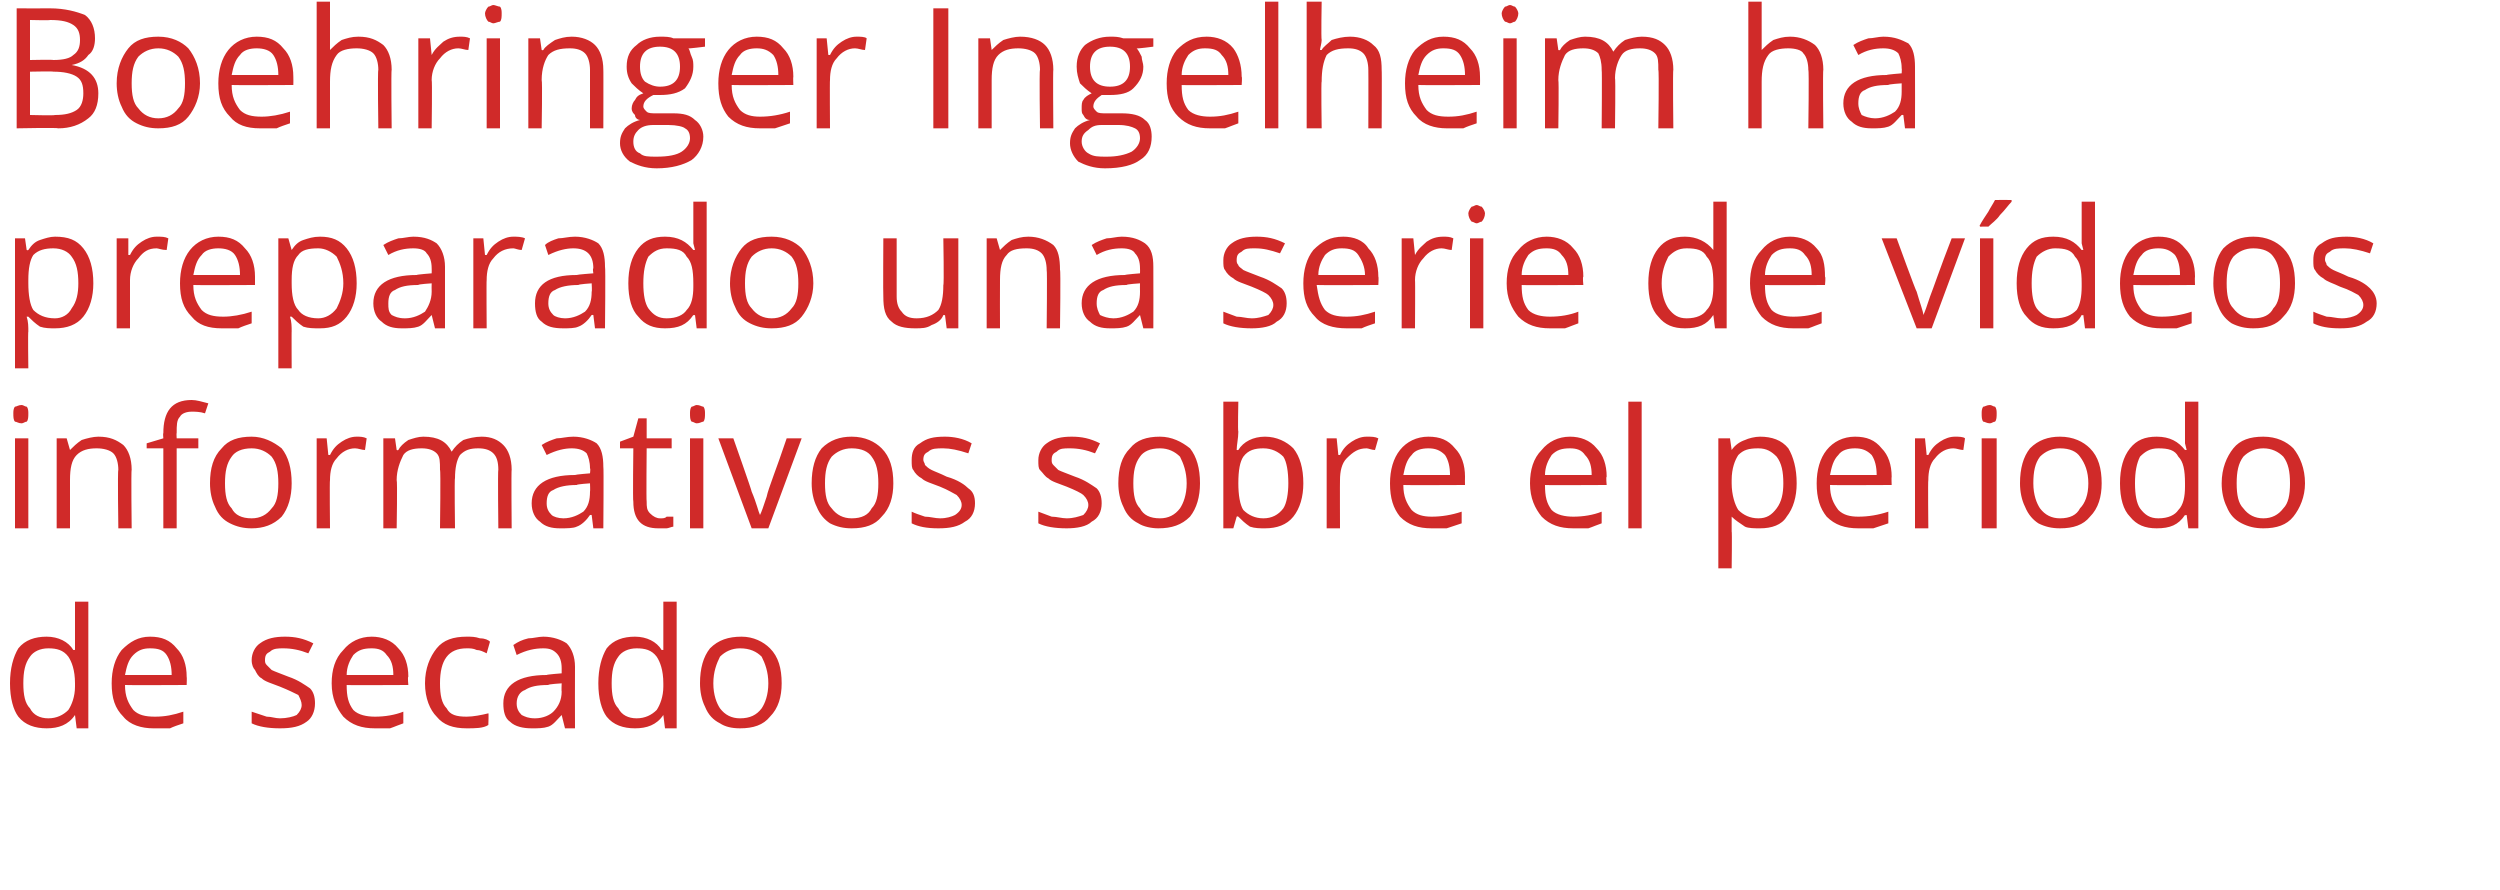
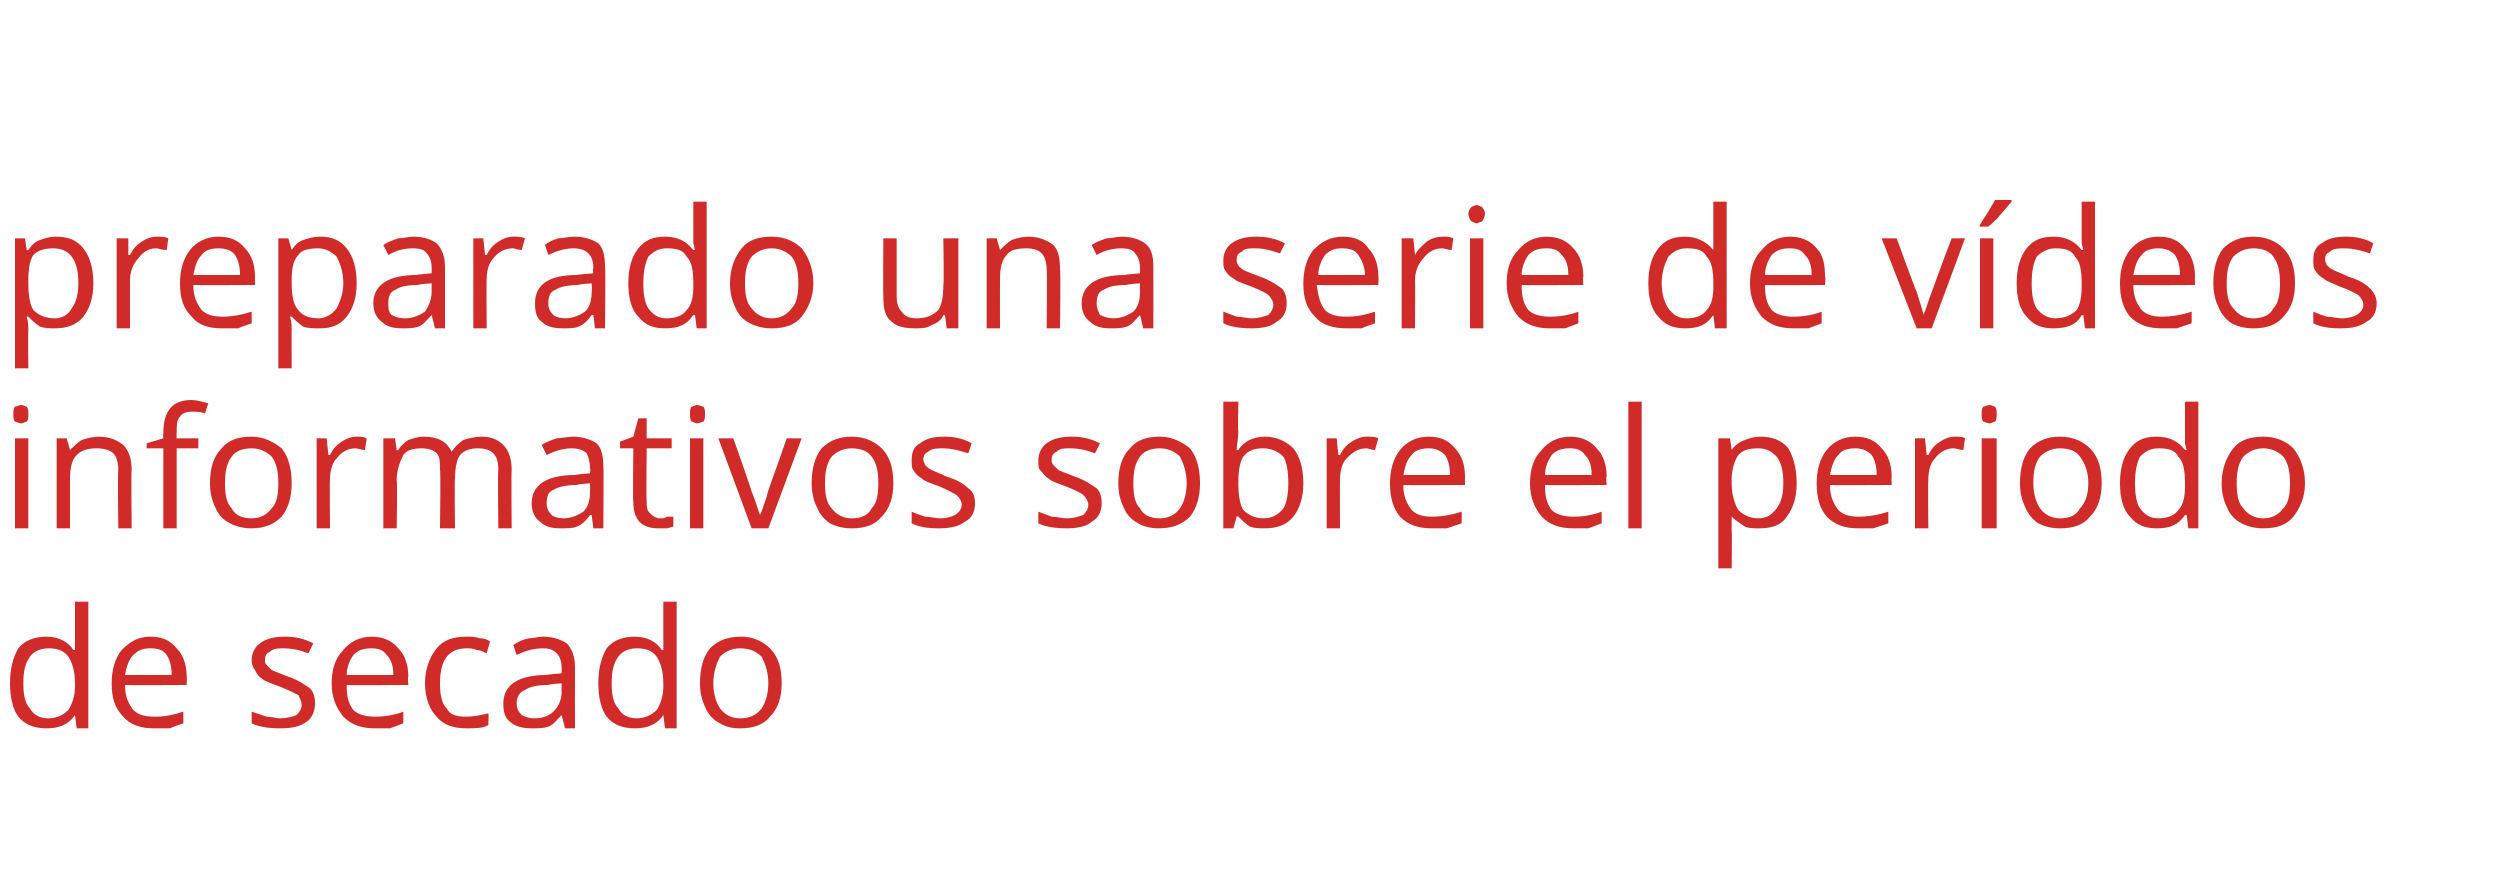
<svg xmlns="http://www.w3.org/2000/svg" version="1.1" width="150px" height="53.4px" viewBox="0 0 150 53.4">
  <desc>Boehringer Ingelheim ha preparado una serie de v deos informativos sobre el periodo de secado</desc>
  <defs />
  <g id="Polygon147463">
    <path d="M 4.5 42.9 C 4.5 42.9 4.46 42.93 4.5 42.9 C 4.1 43.5 3.5 43.7 2.8 43.7 C 2.1 43.7 1.5 43.5 1.1 43 C 0.8 42.6 0.6 41.9 0.6 41 C 0.6 40.1 0.8 39.4 1.1 38.9 C 1.5 38.4 2.1 38.2 2.8 38.2 C 3.5 38.2 4.1 38.5 4.4 39 C 4.45 38.99 4.5 39 4.5 39 L 4.5 38.6 L 4.5 38.2 L 4.5 36.1 L 5.3 36.1 L 5.3 43.7 L 4.6 43.7 L 4.5 42.9 Z M 2.9 43.1 C 3.4 43.1 3.8 42.9 4.1 42.6 C 4.3 42.3 4.5 41.8 4.5 41.2 C 4.5 41.2 4.5 41 4.5 41 C 4.5 40.2 4.3 39.7 4.1 39.4 C 3.8 39 3.4 38.9 2.9 38.9 C 2.4 38.9 2 39.1 1.8 39.4 C 1.5 39.8 1.4 40.3 1.4 41 C 1.4 41.7 1.5 42.2 1.8 42.5 C 2 42.9 2.4 43.1 2.9 43.1 Z M 9.2 43.7 C 8.5 43.7 7.8 43.5 7.4 43 C 6.9 42.5 6.7 41.9 6.7 41 C 6.7 40.2 6.9 39.5 7.3 39 C 7.8 38.5 8.3 38.2 9 38.2 C 9.7 38.2 10.2 38.4 10.6 38.9 C 11 39.3 11.2 39.9 11.2 40.6 C 11.22 40.61 11.2 41.1 11.2 41.1 C 11.2 41.1 7.53 41.12 7.5 41.1 C 7.5 41.8 7.7 42.2 8 42.6 C 8.3 42.9 8.7 43 9.3 43 C 9.9 43 10.4 42.9 11 42.7 C 11 42.7 11 43.4 11 43.4 C 10.7 43.5 10.4 43.6 10.2 43.7 C 9.9 43.7 9.6 43.7 9.2 43.7 Z M 9 38.9 C 8.6 38.9 8.3 39 8 39.3 C 7.7 39.6 7.6 40 7.5 40.5 C 7.5 40.5 10.3 40.5 10.3 40.5 C 10.3 40 10.2 39.6 10 39.3 C 9.8 39 9.5 38.9 9 38.9 Z M 18.9 42.2 C 18.9 42.7 18.7 43.1 18.4 43.3 C 18 43.6 17.5 43.7 16.8 43.7 C 16.1 43.7 15.5 43.6 15.1 43.4 C 15.1 43.4 15.1 42.7 15.1 42.7 C 15.4 42.8 15.7 42.9 16 43 C 16.3 43 16.5 43.1 16.8 43.1 C 17.2 43.1 17.6 43 17.8 42.9 C 18 42.7 18.1 42.5 18.1 42.3 C 18.1 42.1 18 41.9 17.9 41.7 C 17.7 41.6 17.3 41.4 16.8 41.2 C 16.3 41 15.9 40.9 15.7 40.7 C 15.5 40.6 15.4 40.4 15.3 40.2 C 15.2 40.1 15.1 39.9 15.1 39.6 C 15.1 39.2 15.3 38.8 15.6 38.6 C 16 38.3 16.5 38.2 17.1 38.2 C 17.7 38.2 18.2 38.3 18.8 38.6 C 18.8 38.6 18.5 39.2 18.5 39.2 C 18 39 17.5 38.9 17 38.9 C 16.7 38.9 16.4 38.9 16.2 39.1 C 16 39.2 15.9 39.3 15.9 39.6 C 15.9 39.7 15.9 39.8 16 39.9 C 16.1 40 16.2 40.1 16.3 40.2 C 16.5 40.3 16.8 40.4 17.3 40.6 C 17.9 40.8 18.3 41.1 18.6 41.3 C 18.8 41.5 18.9 41.8 18.9 42.2 Z M 22.5 43.7 C 21.7 43.7 21.1 43.5 20.6 43 C 20.2 42.5 19.9 41.9 19.9 41 C 19.9 40.2 20.1 39.5 20.6 39 C 21 38.5 21.6 38.2 22.3 38.2 C 22.9 38.2 23.5 38.4 23.9 38.9 C 24.3 39.3 24.5 39.9 24.5 40.6 C 24.45 40.61 24.5 41.1 24.5 41.1 C 24.5 41.1 20.77 41.12 20.8 41.1 C 20.8 41.8 20.9 42.2 21.2 42.6 C 21.5 42.9 22 43 22.5 43 C 23.1 43 23.7 42.9 24.2 42.7 C 24.2 42.7 24.2 43.4 24.2 43.4 C 23.9 43.5 23.7 43.6 23.4 43.7 C 23.2 43.7 22.8 43.7 22.5 43.7 Z M 22.3 38.9 C 21.8 38.9 21.5 39 21.2 39.3 C 21 39.6 20.8 40 20.8 40.5 C 20.8 40.5 23.6 40.5 23.6 40.5 C 23.6 40 23.5 39.6 23.2 39.3 C 23 39 22.7 38.9 22.3 38.9 Z M 29.3 43.5 C 29 43.7 28.5 43.7 28 43.7 C 27.2 43.7 26.6 43.5 26.2 43 C 25.8 42.6 25.5 41.9 25.5 41 C 25.5 40.1 25.8 39.4 26.2 38.9 C 26.6 38.4 27.2 38.2 28 38.2 C 28.3 38.2 28.5 38.2 28.8 38.3 C 29.1 38.3 29.3 38.4 29.4 38.5 C 29.4 38.5 29.2 39.2 29.2 39.2 C 29 39.1 28.8 39 28.6 39 C 28.4 38.9 28.2 38.9 28 38.9 C 26.9 38.9 26.4 39.6 26.4 41 C 26.4 41.7 26.5 42.2 26.8 42.5 C 27 42.9 27.4 43 28 43 C 28.4 43 28.9 42.9 29.3 42.8 C 29.33 42.75 29.3 43.5 29.3 43.5 C 29.3 43.5 29.33 43.47 29.3 43.5 Z M 33.9 43.7 L 33.7 42.9 C 33.7 42.9 33.69 42.89 33.7 42.9 C 33.4 43.2 33.2 43.5 32.9 43.6 C 32.6 43.7 32.3 43.7 31.9 43.7 C 31.4 43.7 30.9 43.6 30.6 43.3 C 30.3 43.1 30.2 42.7 30.2 42.2 C 30.2 41.1 31.1 40.5 32.8 40.5 C 32.79 40.47 33.7 40.4 33.7 40.4 C 33.7 40.4 33.7 40.11 33.7 40.1 C 33.7 39.7 33.6 39.4 33.4 39.2 C 33.2 39 33 38.9 32.6 38.9 C 32.1 38.9 31.6 39 31 39.3 C 31 39.3 30.8 38.7 30.8 38.7 C 31.1 38.5 31.3 38.4 31.7 38.3 C 32 38.3 32.3 38.2 32.6 38.2 C 33.2 38.2 33.7 38.4 34 38.6 C 34.3 38.9 34.5 39.4 34.5 40 C 34.49 40 34.5 43.7 34.5 43.7 L 33.9 43.7 Z M 32.1 43.1 C 32.6 43.1 33 42.9 33.2 42.7 C 33.5 42.4 33.7 42 33.7 41.5 C 33.68 41.5 33.7 41 33.7 41 C 33.7 41 32.87 41.05 32.9 41.1 C 32.2 41.1 31.8 41.2 31.5 41.4 C 31.2 41.5 31 41.8 31 42.2 C 31 42.5 31.1 42.7 31.3 42.9 C 31.5 43 31.7 43.1 32.1 43.1 Z M 39.8 42.9 C 39.8 42.9 39.76 42.93 39.8 42.9 C 39.4 43.5 38.8 43.7 38.1 43.7 C 37.4 43.7 36.8 43.5 36.4 43 C 36.1 42.6 35.9 41.9 35.9 41 C 35.9 40.1 36.1 39.4 36.4 38.9 C 36.8 38.4 37.4 38.2 38.1 38.2 C 38.8 38.2 39.4 38.5 39.7 39 C 39.75 38.99 39.8 39 39.8 39 L 39.8 38.6 L 39.8 38.2 L 39.8 36.1 L 40.6 36.1 L 40.6 43.7 L 39.9 43.7 L 39.8 42.9 Z M 38.2 43.1 C 38.7 43.1 39.1 42.9 39.4 42.6 C 39.6 42.3 39.8 41.8 39.8 41.2 C 39.8 41.2 39.8 41 39.8 41 C 39.8 40.2 39.6 39.7 39.4 39.4 C 39.1 39 38.7 38.9 38.2 38.9 C 37.7 38.9 37.3 39.1 37.1 39.4 C 36.8 39.8 36.7 40.3 36.7 41 C 36.7 41.7 36.8 42.2 37.1 42.5 C 37.3 42.9 37.7 43.1 38.2 43.1 Z M 46.9 41 C 46.9 41.8 46.7 42.5 46.2 43 C 45.8 43.5 45.2 43.7 44.4 43.7 C 43.9 43.7 43.5 43.6 43.2 43.4 C 42.8 43.2 42.5 42.9 42.3 42.4 C 42.1 42 42 41.5 42 41 C 42 40.1 42.2 39.4 42.6 38.9 C 43.1 38.4 43.7 38.2 44.5 38.2 C 45.2 38.2 45.8 38.5 46.2 38.9 C 46.7 39.4 46.9 40.1 46.9 41 Z M 42.8 41 C 42.8 41.7 43 42.2 43.2 42.5 C 43.5 42.9 43.9 43.1 44.4 43.1 C 45 43.1 45.4 42.9 45.7 42.5 C 45.9 42.2 46.1 41.7 46.1 41 C 46.1 40.3 45.9 39.8 45.7 39.4 C 45.4 39.1 45 38.9 44.4 38.9 C 43.9 38.9 43.5 39.1 43.2 39.4 C 43 39.8 42.8 40.3 42.8 41 Z " stroke="none" fill="#d02a29" />
  </g>
  <g id="Polygon147462">
    <path d="M 1.7 31.7 L 0.9 31.7 L 0.9 26.3 L 1.7 26.3 L 1.7 31.7 Z M 0.8 24.8 C 0.8 24.7 0.8 24.5 0.9 24.4 C 1 24.4 1.1 24.3 1.3 24.3 C 1.4 24.3 1.5 24.4 1.6 24.4 C 1.7 24.5 1.7 24.7 1.7 24.8 C 1.7 25 1.7 25.2 1.6 25.3 C 1.5 25.3 1.4 25.4 1.3 25.4 C 1.1 25.4 1 25.3 0.9 25.3 C 0.8 25.2 0.8 25 0.8 24.8 Z M 7.1 31.7 C 7.1 31.7 7.05 28.19 7.1 28.2 C 7.1 27.8 7 27.4 6.8 27.2 C 6.6 27 6.2 26.9 5.8 26.9 C 5.3 26.9 4.9 27 4.6 27.3 C 4.3 27.6 4.2 28.1 4.2 28.8 C 4.2 28.84 4.2 31.7 4.2 31.7 L 3.4 31.7 L 3.4 26.3 L 4 26.3 L 4.2 27 C 4.2 27 4.22 27.03 4.2 27 C 4.4 26.8 4.6 26.6 4.9 26.4 C 5.2 26.3 5.6 26.2 5.9 26.2 C 6.6 26.2 7 26.4 7.4 26.7 C 7.7 27 7.9 27.5 7.9 28.2 C 7.86 28.16 7.9 31.7 7.9 31.7 L 7.1 31.7 Z M 11.9 26.9 L 10.6 26.9 L 10.6 31.7 L 9.8 31.7 L 9.8 26.9 L 8.8 26.9 L 8.8 26.6 L 9.8 26.3 C 9.8 26.3 9.77 25.97 9.8 26 C 9.8 24.7 10.3 24 11.5 24 C 11.8 24 12.1 24.1 12.5 24.2 C 12.5 24.2 12.3 24.8 12.3 24.8 C 12 24.7 11.7 24.7 11.5 24.7 C 11.2 24.7 10.9 24.8 10.8 25 C 10.6 25.2 10.6 25.5 10.6 26 C 10.58 25.95 10.6 26.3 10.6 26.3 L 11.9 26.3 L 11.9 26.9 Z M 17.5 29 C 17.5 29.8 17.3 30.5 16.9 31 C 16.4 31.5 15.8 31.7 15.1 31.7 C 14.6 31.7 14.2 31.6 13.8 31.4 C 13.4 31.2 13.1 30.9 12.9 30.4 C 12.7 30 12.6 29.5 12.6 29 C 12.6 28.1 12.8 27.4 13.3 26.9 C 13.7 26.4 14.3 26.2 15.1 26.2 C 15.8 26.2 16.4 26.5 16.9 26.9 C 17.3 27.4 17.5 28.1 17.5 29 Z M 13.5 29 C 13.5 29.7 13.6 30.2 13.9 30.5 C 14.1 30.9 14.5 31.1 15.1 31.1 C 15.6 31.1 16 30.9 16.3 30.5 C 16.6 30.2 16.7 29.7 16.7 29 C 16.7 28.3 16.6 27.8 16.3 27.4 C 16 27.1 15.6 26.9 15.1 26.9 C 14.5 26.9 14.1 27.1 13.9 27.4 C 13.6 27.8 13.5 28.3 13.5 29 Z M 21.4 26.2 C 21.6 26.2 21.8 26.2 22 26.3 C 22 26.3 21.9 27 21.9 27 C 21.7 27 21.5 26.9 21.3 26.9 C 20.9 26.9 20.5 27.1 20.2 27.5 C 19.9 27.8 19.8 28.3 19.8 28.8 C 19.77 28.78 19.8 31.7 19.8 31.7 L 19 31.7 L 19 26.3 L 19.6 26.3 L 19.7 27.3 C 19.7 27.3 19.76 27.29 19.8 27.3 C 20 26.9 20.2 26.7 20.5 26.5 C 20.8 26.3 21.1 26.2 21.4 26.2 Z M 29.9 31.7 C 29.9 31.7 29.86 28.17 29.9 28.2 C 29.9 27.7 29.8 27.4 29.6 27.2 C 29.4 27 29.1 26.9 28.7 26.9 C 28.2 26.9 27.9 27 27.6 27.3 C 27.4 27.6 27.3 28.1 27.3 28.7 C 27.26 28.66 27.3 31.7 27.3 31.7 L 26.4 31.7 C 26.4 31.7 26.45 28.17 26.4 28.2 C 26.4 27.7 26.4 27.4 26.2 27.2 C 26 27 25.7 26.9 25.3 26.9 C 24.8 26.9 24.4 27 24.2 27.3 C 24 27.7 23.8 28.2 23.8 28.8 C 23.85 28.84 23.8 31.7 23.8 31.7 L 23 31.7 L 23 26.3 L 23.7 26.3 L 23.8 27 C 23.8 27 23.87 27.03 23.9 27 C 24 26.8 24.2 26.6 24.5 26.4 C 24.8 26.3 25.1 26.2 25.4 26.2 C 26.3 26.2 26.8 26.5 27.1 27.1 C 27.1 27.1 27.1 27.1 27.1 27.1 C 27.3 26.8 27.5 26.6 27.8 26.4 C 28.1 26.3 28.5 26.2 28.9 26.2 C 29.5 26.2 29.9 26.4 30.2 26.7 C 30.5 27 30.7 27.5 30.7 28.2 C 30.67 28.16 30.7 31.7 30.7 31.7 L 29.9 31.7 Z M 35.6 31.7 L 35.5 30.9 C 35.5 30.9 35.43 30.89 35.4 30.9 C 35.2 31.2 34.9 31.5 34.6 31.6 C 34.4 31.7 34 31.7 33.6 31.7 C 33.1 31.7 32.7 31.6 32.4 31.3 C 32.1 31.1 31.9 30.7 31.9 30.2 C 31.9 29.1 32.8 28.5 34.5 28.5 C 34.53 28.47 35.4 28.4 35.4 28.4 C 35.4 28.4 35.44 28.11 35.4 28.1 C 35.4 27.7 35.3 27.4 35.2 27.2 C 35 27 34.7 26.9 34.3 26.9 C 33.9 26.9 33.4 27 32.8 27.3 C 32.8 27.3 32.5 26.7 32.5 26.7 C 32.8 26.5 33.1 26.4 33.4 26.3 C 33.7 26.3 34 26.2 34.4 26.2 C 35 26.2 35.5 26.4 35.8 26.6 C 36.1 26.9 36.2 27.4 36.2 28 C 36.23 28 36.2 31.7 36.2 31.7 L 35.6 31.7 Z M 33.8 31.1 C 34.3 31.1 34.7 30.9 35 30.7 C 35.3 30.4 35.4 30 35.4 29.5 C 35.42 29.5 35.4 29 35.4 29 C 35.4 29 34.61 29.05 34.6 29.1 C 34 29.1 33.5 29.2 33.2 29.4 C 32.9 29.5 32.8 29.8 32.8 30.2 C 32.8 30.5 32.9 30.7 33.1 30.9 C 33.2 31 33.5 31.1 33.8 31.1 Z M 39.6 31.1 C 39.8 31.1 39.9 31.1 40 31 C 40.2 31 40.3 31 40.4 31 C 40.4 31 40.4 31.6 40.4 31.6 C 40.3 31.6 40.1 31.7 40 31.7 C 39.8 31.7 39.6 31.7 39.5 31.7 C 38.5 31.7 38 31.2 38 30.1 C 37.96 30.11 38 26.9 38 26.9 L 37.2 26.9 L 37.2 26.5 L 38 26.2 L 38.3 25.1 L 38.8 25.1 L 38.8 26.3 L 40.3 26.3 L 40.3 26.9 L 38.8 26.9 C 38.8 26.9 38.77 30.08 38.8 30.1 C 38.8 30.4 38.8 30.6 39 30.8 C 39.2 31 39.4 31.1 39.6 31.1 Z M 42.2 31.7 L 41.4 31.7 L 41.4 26.3 L 42.2 26.3 L 42.2 31.7 Z M 41.4 24.8 C 41.4 24.7 41.4 24.5 41.5 24.4 C 41.6 24.4 41.7 24.3 41.8 24.3 C 42 24.3 42.1 24.4 42.2 24.4 C 42.3 24.5 42.3 24.7 42.3 24.8 C 42.3 25 42.3 25.2 42.2 25.3 C 42.1 25.3 42 25.4 41.8 25.4 C 41.7 25.4 41.6 25.3 41.5 25.3 C 41.4 25.2 41.4 25 41.4 24.8 Z M 45.1 31.7 L 43.1 26.3 L 44 26.3 C 44 26.3 45.12 29.47 45.1 29.5 C 45.4 30.2 45.5 30.7 45.6 30.9 C 45.6 30.9 45.6 30.9 45.6 30.9 C 45.7 30.7 45.8 30.4 46 29.8 C 46.1 29.3 46.6 28.1 47.2 26.3 C 47.24 26.3 48.1 26.3 48.1 26.3 L 46.1 31.7 L 45.1 31.7 Z M 53.6 29 C 53.6 29.8 53.4 30.5 52.9 31 C 52.5 31.5 51.9 31.7 51.1 31.7 C 50.6 31.7 50.2 31.6 49.8 31.4 C 49.5 31.2 49.2 30.9 49 30.4 C 48.8 30 48.7 29.5 48.7 29 C 48.7 28.1 48.9 27.4 49.3 26.9 C 49.8 26.4 50.4 26.2 51.1 26.2 C 51.9 26.2 52.5 26.5 52.9 26.9 C 53.4 27.4 53.6 28.1 53.6 29 Z M 49.5 29 C 49.5 29.7 49.6 30.2 49.9 30.5 C 50.2 30.9 50.6 31.1 51.1 31.1 C 51.7 31.1 52.1 30.9 52.3 30.5 C 52.6 30.2 52.7 29.7 52.7 29 C 52.7 28.3 52.6 27.8 52.3 27.4 C 52.1 27.1 51.7 26.9 51.1 26.9 C 50.6 26.9 50.2 27.1 49.9 27.4 C 49.6 27.8 49.5 28.3 49.5 29 Z M 58.5 30.2 C 58.5 30.7 58.3 31.1 57.9 31.3 C 57.5 31.6 57 31.7 56.3 31.7 C 55.6 31.7 55.1 31.6 54.7 31.4 C 54.7 31.4 54.7 30.7 54.7 30.7 C 54.9 30.8 55.2 30.9 55.5 31 C 55.8 31 56.1 31.1 56.4 31.1 C 56.8 31.1 57.1 31 57.3 30.9 C 57.6 30.7 57.7 30.5 57.7 30.3 C 57.7 30.1 57.6 29.9 57.4 29.7 C 57.2 29.6 56.9 29.4 56.4 29.2 C 55.9 29 55.5 28.9 55.3 28.7 C 55.1 28.6 54.9 28.4 54.8 28.2 C 54.7 28.1 54.7 27.9 54.7 27.6 C 54.7 27.2 54.8 26.8 55.2 26.6 C 55.6 26.3 56 26.2 56.7 26.2 C 57.2 26.2 57.8 26.3 58.3 26.6 C 58.3 26.6 58.1 27.2 58.1 27.2 C 57.5 27 57 26.9 56.6 26.9 C 56.2 26.9 55.9 26.9 55.7 27.1 C 55.5 27.2 55.4 27.3 55.4 27.6 C 55.4 27.7 55.5 27.8 55.5 27.9 C 55.6 28 55.7 28.1 55.9 28.2 C 56.1 28.3 56.4 28.4 56.8 28.6 C 57.5 28.8 57.9 29.1 58.1 29.3 C 58.4 29.5 58.5 29.8 58.5 30.2 Z M 66.1 30.2 C 66.1 30.7 65.9 31.1 65.5 31.3 C 65.2 31.6 64.6 31.7 64 31.7 C 63.3 31.7 62.7 31.6 62.3 31.4 C 62.3 31.4 62.3 30.7 62.3 30.7 C 62.6 30.8 62.8 30.9 63.1 31 C 63.4 31 63.7 31.1 64 31.1 C 64.4 31.1 64.7 31 65 30.9 C 65.2 30.7 65.3 30.5 65.3 30.3 C 65.3 30.1 65.2 29.9 65 29.7 C 64.9 29.6 64.5 29.4 64 29.2 C 63.5 29 63.1 28.9 62.9 28.7 C 62.7 28.6 62.6 28.4 62.4 28.2 C 62.3 28.1 62.3 27.9 62.3 27.6 C 62.3 27.2 62.5 26.8 62.8 26.6 C 63.2 26.3 63.7 26.2 64.3 26.2 C 64.9 26.2 65.4 26.3 66 26.6 C 66 26.6 65.7 27.2 65.7 27.2 C 65.2 27 64.7 26.9 64.2 26.9 C 63.8 26.9 63.6 26.9 63.4 27.1 C 63.2 27.2 63.1 27.3 63.1 27.6 C 63.1 27.7 63.1 27.8 63.2 27.9 C 63.3 28 63.4 28.1 63.5 28.2 C 63.7 28.3 64 28.4 64.5 28.6 C 65.1 28.8 65.5 29.1 65.8 29.3 C 66 29.5 66.1 29.8 66.1 30.2 Z M 72 29 C 72 29.8 71.8 30.5 71.4 31 C 70.9 31.5 70.3 31.7 69.5 31.7 C 69.1 31.7 68.6 31.6 68.3 31.4 C 67.9 31.2 67.6 30.9 67.4 30.4 C 67.2 30 67.1 29.5 67.1 29 C 67.1 28.1 67.3 27.4 67.8 26.9 C 68.2 26.4 68.8 26.2 69.6 26.2 C 70.3 26.2 70.9 26.5 71.4 26.9 C 71.8 27.4 72 28.1 72 29 Z M 68 29 C 68 29.7 68.1 30.2 68.4 30.5 C 68.6 30.9 69 31.1 69.6 31.1 C 70.1 31.1 70.5 30.9 70.8 30.5 C 71 30.2 71.2 29.7 71.2 29 C 71.2 28.3 71 27.8 70.8 27.4 C 70.5 27.1 70.1 26.9 69.6 26.9 C 69 26.9 68.6 27.1 68.4 27.4 C 68.1 27.8 68 28.3 68 29 Z M 74.3 27 C 74.6 26.5 75.2 26.2 75.9 26.2 C 76.6 26.2 77.2 26.5 77.6 26.9 C 78 27.4 78.2 28.1 78.2 29 C 78.2 29.8 78 30.5 77.6 31 C 77.2 31.5 76.6 31.7 75.9 31.7 C 75.6 31.7 75.3 31.7 75 31.6 C 74.7 31.4 74.5 31.2 74.3 31 C 74.26 30.96 74.2 31 74.2 31 L 74 31.7 L 73.4 31.7 L 73.4 24.1 L 74.3 24.1 C 74.3 24.1 74.26 25.9 74.3 25.9 C 74.3 26.3 74.2 26.7 74.2 27 C 74.22 27.01 74.3 27 74.3 27 C 74.3 27 74.26 27.01 74.3 27 Z M 75.8 26.9 C 75.3 26.9 74.9 27 74.6 27.4 C 74.4 27.7 74.3 28.2 74.3 29 C 74.3 29.7 74.4 30.3 74.6 30.6 C 74.9 30.9 75.3 31.1 75.8 31.1 C 76.3 31.1 76.7 30.9 77 30.5 C 77.2 30.2 77.3 29.6 77.3 29 C 77.3 28.3 77.2 27.7 77 27.4 C 76.7 27.1 76.3 26.9 75.8 26.9 Z M 82 26.2 C 82.3 26.2 82.5 26.2 82.7 26.3 C 82.7 26.3 82.5 27 82.5 27 C 82.3 27 82.1 26.9 82 26.9 C 81.5 26.9 81.2 27.1 80.8 27.5 C 80.5 27.8 80.4 28.3 80.4 28.8 C 80.39 28.78 80.4 31.7 80.4 31.7 L 79.6 31.7 L 79.6 26.3 L 80.2 26.3 L 80.3 27.3 C 80.3 27.3 80.38 27.29 80.4 27.3 C 80.6 26.9 80.8 26.7 81.1 26.5 C 81.4 26.3 81.7 26.2 82 26.2 Z M 85.9 31.7 C 85.1 31.7 84.5 31.5 84 31 C 83.6 30.5 83.4 29.9 83.4 29 C 83.4 28.2 83.6 27.5 84 27 C 84.4 26.5 85 26.2 85.7 26.2 C 86.4 26.2 86.9 26.4 87.3 26.9 C 87.7 27.3 87.9 27.9 87.9 28.6 C 87.89 28.61 87.9 29.1 87.9 29.1 C 87.9 29.1 84.2 29.12 84.2 29.1 C 84.2 29.8 84.4 30.2 84.7 30.6 C 85 30.9 85.4 31 85.9 31 C 86.5 31 87.1 30.9 87.7 30.7 C 87.7 30.7 87.7 31.4 87.7 31.4 C 87.4 31.5 87.1 31.6 86.8 31.7 C 86.6 31.7 86.3 31.7 85.9 31.7 Z M 85.7 26.9 C 85.3 26.9 84.9 27 84.7 27.3 C 84.4 27.6 84.3 28 84.2 28.5 C 84.2 28.5 87 28.5 87 28.5 C 87 28 86.9 27.6 86.7 27.3 C 86.4 27 86.1 26.9 85.7 26.9 Z M 94.4 31.7 C 93.6 31.7 93 31.5 92.5 31 C 92.1 30.5 91.8 29.9 91.8 29 C 91.8 28.2 92 27.5 92.5 27 C 92.9 26.5 93.5 26.2 94.2 26.2 C 94.8 26.2 95.4 26.4 95.8 26.9 C 96.2 27.3 96.4 27.9 96.4 28.6 C 96.35 28.61 96.4 29.1 96.4 29.1 C 96.4 29.1 92.67 29.12 92.7 29.1 C 92.7 29.8 92.8 30.2 93.1 30.6 C 93.4 30.9 93.9 31 94.4 31 C 95 31 95.6 30.9 96.1 30.7 C 96.1 30.7 96.1 31.4 96.1 31.4 C 95.8 31.5 95.6 31.6 95.3 31.7 C 95.1 31.7 94.7 31.7 94.4 31.7 Z M 94.2 26.9 C 93.7 26.9 93.4 27 93.1 27.3 C 92.9 27.6 92.7 28 92.7 28.5 C 92.7 28.5 95.5 28.5 95.5 28.5 C 95.5 28 95.4 27.6 95.1 27.3 C 94.9 27 94.6 26.9 94.2 26.9 Z M 98.5 31.7 L 97.7 31.7 L 97.7 24.1 L 98.5 24.1 L 98.5 31.7 Z M 105.6 31.7 C 105.3 31.7 104.9 31.7 104.7 31.6 C 104.4 31.4 104.1 31.2 103.9 31 C 103.9 31 103.9 31 103.9 31 C 103.9 31.3 103.9 31.6 103.9 31.9 C 103.93 31.85 103.9 34.1 103.9 34.1 L 103.1 34.1 L 103.1 26.3 L 103.8 26.3 L 103.9 27 C 103.9 27 103.93 27.03 103.9 27 C 104.1 26.7 104.4 26.5 104.7 26.4 C 104.9 26.3 105.3 26.2 105.6 26.2 C 106.3 26.2 106.9 26.4 107.3 26.9 C 107.6 27.4 107.8 28.1 107.8 29 C 107.8 29.8 107.6 30.5 107.2 31 C 106.9 31.5 106.3 31.7 105.6 31.7 Z M 105.5 26.9 C 104.9 26.9 104.6 27 104.3 27.3 C 104.1 27.6 103.9 28.1 103.9 28.8 C 103.9 28.8 103.9 29 103.9 29 C 103.9 29.7 104.1 30.3 104.3 30.6 C 104.6 30.9 105 31.1 105.5 31.1 C 106 31.1 106.3 30.9 106.6 30.5 C 106.9 30.1 107 29.6 107 29 C 107 28.3 106.9 27.8 106.6 27.4 C 106.3 27.1 106 26.9 105.5 26.9 Z M 111.5 31.7 C 110.7 31.7 110.1 31.5 109.6 31 C 109.2 30.5 109 29.9 109 29 C 109 28.2 109.2 27.5 109.6 27 C 110 26.5 110.6 26.2 111.3 26.2 C 112 26.2 112.5 26.4 112.9 26.9 C 113.3 27.3 113.5 27.9 113.5 28.6 C 113.48 28.61 113.5 29.1 113.5 29.1 C 113.5 29.1 109.79 29.12 109.8 29.1 C 109.8 29.8 110 30.2 110.3 30.6 C 110.6 30.9 111 31 111.5 31 C 112.1 31 112.7 30.9 113.3 30.7 C 113.3 30.7 113.3 31.4 113.3 31.4 C 113 31.5 112.7 31.6 112.4 31.7 C 112.2 31.7 111.9 31.7 111.5 31.7 Z M 111.3 26.9 C 110.9 26.9 110.5 27 110.3 27.3 C 110 27.6 109.9 28 109.8 28.5 C 109.8 28.5 112.6 28.5 112.6 28.5 C 112.6 28 112.5 27.6 112.3 27.3 C 112 27 111.7 26.9 111.3 26.9 Z M 117.3 26.2 C 117.5 26.2 117.8 26.2 117.9 26.3 C 117.9 26.3 117.8 27 117.8 27 C 117.6 27 117.4 26.9 117.2 26.9 C 116.8 26.9 116.4 27.1 116.1 27.5 C 115.8 27.8 115.7 28.3 115.7 28.8 C 115.67 28.78 115.7 31.7 115.7 31.7 L 114.9 31.7 L 114.9 26.3 L 115.5 26.3 L 115.6 27.3 C 115.6 27.3 115.66 27.29 115.7 27.3 C 115.9 26.9 116.1 26.7 116.4 26.5 C 116.7 26.3 117 26.2 117.3 26.2 Z M 119.8 31.7 L 118.9 31.7 L 118.9 26.3 L 119.8 26.3 L 119.8 31.7 Z M 118.9 24.8 C 118.9 24.7 118.9 24.5 119 24.4 C 119.1 24.4 119.2 24.3 119.4 24.3 C 119.5 24.3 119.6 24.4 119.7 24.4 C 119.8 24.5 119.8 24.7 119.8 24.8 C 119.8 25 119.8 25.2 119.7 25.3 C 119.6 25.3 119.5 25.4 119.4 25.4 C 119.2 25.4 119.1 25.3 119 25.3 C 118.9 25.2 118.9 25 118.9 24.8 Z M 126.1 29 C 126.1 29.8 125.9 30.5 125.4 31 C 125 31.5 124.4 31.7 123.6 31.7 C 123.1 31.7 122.7 31.6 122.3 31.4 C 122 31.2 121.7 30.9 121.5 30.4 C 121.3 30 121.2 29.5 121.2 29 C 121.2 28.1 121.4 27.4 121.8 26.9 C 122.3 26.4 122.9 26.2 123.6 26.2 C 124.4 26.2 125 26.5 125.4 26.9 C 125.9 27.4 126.1 28.1 126.1 29 Z M 122 29 C 122 29.7 122.2 30.2 122.4 30.5 C 122.7 30.9 123.1 31.1 123.6 31.1 C 124.2 31.1 124.6 30.9 124.8 30.5 C 125.1 30.2 125.3 29.7 125.3 29 C 125.3 28.3 125.1 27.8 124.8 27.4 C 124.6 27.1 124.2 26.9 123.6 26.9 C 123.1 26.9 122.7 27.1 122.4 27.4 C 122.1 27.8 122 28.3 122 29 Z M 131.2 30.9 C 131.2 30.9 131.11 30.93 131.1 30.9 C 130.7 31.5 130.2 31.7 129.4 31.7 C 128.7 31.7 128.2 31.5 127.8 31 C 127.4 30.6 127.2 29.9 127.2 29 C 127.2 28.1 127.4 27.4 127.8 26.9 C 128.2 26.4 128.7 26.2 129.4 26.2 C 130.2 26.2 130.7 26.5 131.1 27 C 131.1 26.99 131.2 27 131.2 27 L 131.1 26.6 L 131.1 26.2 L 131.1 24.1 L 131.9 24.1 L 131.9 31.7 L 131.3 31.7 L 131.2 30.9 Z M 129.5 31.1 C 130.1 31.1 130.5 30.9 130.7 30.6 C 131 30.3 131.1 29.8 131.1 29.2 C 131.1 29.2 131.1 29 131.1 29 C 131.1 28.2 131 27.7 130.7 27.4 C 130.5 27 130.1 26.9 129.5 26.9 C 129 26.9 128.7 27.1 128.4 27.4 C 128.2 27.8 128.1 28.3 128.1 29 C 128.1 29.7 128.2 30.2 128.4 30.5 C 128.7 30.9 129 31.1 129.5 31.1 Z M 138.3 29 C 138.3 29.8 138 30.5 137.6 31 C 137.2 31.5 136.6 31.7 135.8 31.7 C 135.3 31.7 134.9 31.6 134.5 31.4 C 134.1 31.2 133.8 30.9 133.6 30.4 C 133.4 30 133.3 29.5 133.3 29 C 133.3 28.1 133.6 27.4 134 26.9 C 134.4 26.4 135 26.2 135.8 26.2 C 136.6 26.2 137.2 26.5 137.6 26.9 C 138 27.4 138.3 28.1 138.3 29 Z M 134.2 29 C 134.2 29.7 134.3 30.2 134.6 30.5 C 134.9 30.9 135.3 31.1 135.8 31.1 C 136.3 31.1 136.7 30.9 137 30.5 C 137.3 30.2 137.4 29.7 137.4 29 C 137.4 28.3 137.3 27.8 137 27.4 C 136.7 27.1 136.3 26.9 135.8 26.9 C 135.3 26.9 134.9 27.1 134.6 27.4 C 134.3 27.8 134.2 28.3 134.2 29 Z " stroke="none" fill="#d02a29" />
  </g>
  <g id="Polygon147461">
    <path d="M 3.3 19.7 C 3 19.7 2.7 19.7 2.4 19.6 C 2.1 19.4 1.9 19.2 1.7 19 C 1.7 19 1.6 19 1.6 19 C 1.7 19.3 1.7 19.6 1.7 19.9 C 1.67 19.85 1.7 22.1 1.7 22.1 L 0.9 22.1 L 0.9 14.3 L 1.5 14.3 L 1.6 15 C 1.6 15 1.67 15.03 1.7 15 C 1.9 14.7 2.1 14.5 2.4 14.4 C 2.7 14.3 3 14.2 3.3 14.2 C 4.1 14.2 4.6 14.4 5 14.9 C 5.4 15.4 5.6 16.1 5.6 17 C 5.6 17.8 5.4 18.5 5 19 C 4.6 19.5 4 19.7 3.3 19.7 Z M 3.2 14.9 C 2.7 14.9 2.3 15 2 15.3 C 1.8 15.6 1.7 16.1 1.7 16.8 C 1.7 16.8 1.7 17 1.7 17 C 1.7 17.7 1.8 18.3 2 18.6 C 2.3 18.9 2.7 19.1 3.3 19.1 C 3.7 19.1 4.1 18.9 4.3 18.5 C 4.6 18.1 4.7 17.6 4.7 17 C 4.7 16.3 4.6 15.8 4.3 15.4 C 4.1 15.1 3.7 14.9 3.2 14.9 Z M 9.4 14.2 C 9.7 14.2 9.9 14.2 10.1 14.3 C 10.1 14.3 10 15 10 15 C 9.7 15 9.5 14.9 9.4 14.9 C 8.9 14.9 8.6 15.1 8.3 15.5 C 8 15.8 7.8 16.3 7.8 16.8 C 7.8 16.78 7.8 19.7 7.8 19.7 L 7 19.7 L 7 14.3 L 7.7 14.3 L 7.7 15.3 C 7.7 15.3 7.79 15.29 7.8 15.3 C 8 14.9 8.2 14.7 8.5 14.5 C 8.8 14.3 9.1 14.2 9.4 14.2 Z M 13.3 19.7 C 12.5 19.7 11.9 19.5 11.5 19 C 11 18.5 10.8 17.9 10.8 17 C 10.8 16.2 11 15.5 11.4 15 C 11.8 14.5 12.4 14.2 13.1 14.2 C 13.8 14.2 14.3 14.4 14.7 14.9 C 15.1 15.3 15.3 15.9 15.3 16.6 C 15.3 16.61 15.3 17.1 15.3 17.1 C 15.3 17.1 11.61 17.12 11.6 17.1 C 11.6 17.8 11.8 18.2 12.1 18.6 C 12.4 18.9 12.8 19 13.4 19 C 13.9 19 14.5 18.9 15.1 18.7 C 15.1 18.7 15.1 19.4 15.1 19.4 C 14.8 19.5 14.5 19.6 14.3 19.7 C 14 19.7 13.7 19.7 13.3 19.7 Z M 13.1 14.9 C 12.7 14.9 12.3 15 12.1 15.3 C 11.8 15.6 11.7 16 11.6 16.5 C 11.6 16.5 14.4 16.5 14.4 16.5 C 14.4 16 14.3 15.6 14.1 15.3 C 13.9 15 13.5 14.9 13.1 14.9 Z M 19.2 19.7 C 18.8 19.7 18.5 19.7 18.2 19.6 C 17.9 19.4 17.7 19.2 17.5 19 C 17.5 19 17.4 19 17.4 19 C 17.5 19.3 17.5 19.6 17.5 19.9 C 17.49 19.85 17.5 22.1 17.5 22.1 L 16.7 22.1 L 16.7 14.3 L 17.3 14.3 L 17.5 15 C 17.5 15 17.49 15.03 17.5 15 C 17.7 14.7 17.9 14.5 18.2 14.4 C 18.5 14.3 18.8 14.2 19.2 14.2 C 19.9 14.2 20.4 14.4 20.8 14.9 C 21.2 15.4 21.4 16.1 21.4 17 C 21.4 17.8 21.2 18.5 20.8 19 C 20.4 19.5 19.9 19.7 19.2 19.7 Z M 19.1 14.9 C 18.5 14.9 18.1 15 17.9 15.3 C 17.6 15.6 17.5 16.1 17.5 16.8 C 17.5 16.8 17.5 17 17.5 17 C 17.5 17.7 17.6 18.3 17.9 18.6 C 18.1 18.9 18.5 19.1 19.1 19.1 C 19.5 19.1 19.9 18.9 20.2 18.5 C 20.4 18.1 20.6 17.6 20.6 17 C 20.6 16.3 20.4 15.8 20.2 15.4 C 19.9 15.1 19.5 14.9 19.1 14.9 Z M 26.1 19.7 L 25.9 18.9 C 25.9 18.9 25.9 18.89 25.9 18.9 C 25.6 19.2 25.4 19.5 25.1 19.6 C 24.8 19.7 24.5 19.7 24.1 19.7 C 23.6 19.7 23.2 19.6 22.9 19.3 C 22.6 19.1 22.4 18.7 22.4 18.2 C 22.4 17.1 23.3 16.5 25 16.5 C 25 16.47 25.9 16.4 25.9 16.4 C 25.9 16.4 25.91 16.11 25.9 16.1 C 25.9 15.7 25.8 15.4 25.6 15.2 C 25.5 15 25.2 14.9 24.8 14.9 C 24.3 14.9 23.8 15 23.3 15.3 C 23.3 15.3 23 14.7 23 14.7 C 23.3 14.5 23.6 14.4 23.9 14.3 C 24.2 14.3 24.5 14.2 24.8 14.2 C 25.5 14.2 25.9 14.4 26.2 14.6 C 26.5 14.9 26.7 15.4 26.7 16 C 26.7 16 26.7 19.7 26.7 19.7 L 26.1 19.7 Z M 24.3 19.1 C 24.8 19.1 25.2 18.9 25.5 18.7 C 25.7 18.4 25.9 18 25.9 17.5 C 25.89 17.5 25.9 17 25.9 17 C 25.9 17 25.08 17.05 25.1 17.1 C 24.4 17.1 24 17.2 23.7 17.4 C 23.4 17.5 23.3 17.8 23.3 18.2 C 23.3 18.5 23.3 18.7 23.5 18.9 C 23.7 19 23.9 19.1 24.3 19.1 Z M 30.8 14.2 C 31 14.2 31.3 14.2 31.5 14.3 C 31.5 14.3 31.3 15 31.3 15 C 31.1 15 30.9 14.9 30.8 14.9 C 30.3 14.9 29.9 15.1 29.6 15.5 C 29.3 15.8 29.2 16.3 29.2 16.8 C 29.18 16.78 29.2 19.7 29.2 19.7 L 28.4 19.7 L 28.4 14.3 L 29 14.3 L 29.1 15.3 C 29.1 15.3 29.17 15.29 29.2 15.3 C 29.4 14.9 29.6 14.7 29.9 14.5 C 30.2 14.3 30.5 14.2 30.8 14.2 Z M 35.7 19.7 L 35.6 18.9 C 35.6 18.9 35.54 18.89 35.5 18.9 C 35.3 19.2 35 19.5 34.7 19.6 C 34.5 19.7 34.1 19.7 33.8 19.7 C 33.2 19.7 32.8 19.6 32.5 19.3 C 32.2 19.1 32.1 18.7 32.1 18.2 C 32.1 17.1 32.9 16.5 34.6 16.5 C 34.64 16.47 35.6 16.4 35.6 16.4 C 35.6 16.4 35.55 16.11 35.6 16.1 C 35.6 15.7 35.5 15.4 35.3 15.2 C 35.1 15 34.8 14.9 34.4 14.9 C 34 14.9 33.5 15 32.9 15.3 C 32.9 15.3 32.7 14.7 32.7 14.7 C 32.9 14.5 33.2 14.4 33.5 14.3 C 33.8 14.3 34.1 14.2 34.5 14.2 C 35.1 14.2 35.6 14.4 35.9 14.6 C 36.2 14.9 36.3 15.4 36.3 16 C 36.34 16 36.3 19.7 36.3 19.7 L 35.7 19.7 Z M 33.9 19.1 C 34.4 19.1 34.8 18.9 35.1 18.7 C 35.4 18.4 35.5 18 35.5 17.5 C 35.53 17.5 35.5 17 35.5 17 C 35.5 17 34.72 17.05 34.7 17.1 C 34.1 17.1 33.6 17.2 33.3 17.4 C 33 17.5 32.9 17.8 32.9 18.2 C 32.9 18.5 33 18.7 33.2 18.9 C 33.3 19 33.6 19.1 33.9 19.1 Z M 41.7 18.9 C 41.7 18.9 41.61 18.93 41.6 18.9 C 41.2 19.5 40.7 19.7 39.9 19.7 C 39.2 19.7 38.7 19.5 38.3 19 C 37.9 18.6 37.7 17.9 37.7 17 C 37.7 16.1 37.9 15.4 38.3 14.9 C 38.7 14.4 39.2 14.2 39.9 14.2 C 40.7 14.2 41.2 14.5 41.6 15 C 41.6 14.99 41.7 15 41.7 15 L 41.6 14.6 L 41.6 14.2 L 41.6 12.1 L 42.4 12.1 L 42.4 19.7 L 41.8 19.7 L 41.7 18.9 Z M 40 19.1 C 40.6 19.1 41 18.9 41.2 18.6 C 41.5 18.3 41.6 17.8 41.6 17.2 C 41.6 17.2 41.6 17 41.6 17 C 41.6 16.2 41.5 15.7 41.2 15.4 C 41 15 40.6 14.9 40 14.9 C 39.5 14.9 39.2 15.1 38.9 15.4 C 38.7 15.8 38.6 16.3 38.6 17 C 38.6 17.7 38.7 18.2 38.9 18.5 C 39.2 18.9 39.5 19.1 40 19.1 Z M 48.8 17 C 48.8 17.8 48.5 18.5 48.1 19 C 47.7 19.5 47.1 19.7 46.3 19.7 C 45.8 19.7 45.4 19.6 45 19.4 C 44.6 19.2 44.3 18.9 44.1 18.4 C 43.9 18 43.8 17.5 43.8 17 C 43.8 16.1 44.1 15.4 44.5 14.9 C 44.9 14.4 45.5 14.2 46.3 14.2 C 47.1 14.2 47.7 14.5 48.1 14.9 C 48.5 15.4 48.8 16.1 48.8 17 Z M 44.7 17 C 44.7 17.7 44.8 18.2 45.1 18.5 C 45.4 18.9 45.8 19.1 46.3 19.1 C 46.8 19.1 47.2 18.9 47.5 18.5 C 47.8 18.2 47.9 17.7 47.9 17 C 47.9 16.3 47.8 15.8 47.5 15.4 C 47.2 15.1 46.8 14.9 46.3 14.9 C 45.8 14.9 45.4 15.1 45.1 15.4 C 44.8 15.8 44.7 16.3 44.7 17 Z M 53.8 14.3 C 53.8 14.3 53.8 17.77 53.8 17.8 C 53.8 18.2 53.9 18.5 54.1 18.7 C 54.3 19 54.6 19.1 55 19.1 C 55.6 19.1 56 18.9 56.3 18.6 C 56.5 18.3 56.6 17.8 56.6 17.1 C 56.65 17.11 56.6 14.3 56.6 14.3 L 57.5 14.3 L 57.5 19.7 L 56.8 19.7 L 56.7 18.9 C 56.7 18.9 56.63 18.93 56.6 18.9 C 56.5 19.2 56.2 19.4 55.9 19.5 C 55.6 19.7 55.3 19.7 54.9 19.7 C 54.3 19.7 53.8 19.6 53.5 19.3 C 53.1 19 53 18.5 53 17.8 C 52.98 17.8 53 14.3 53 14.3 L 53.8 14.3 Z M 62.8 19.7 C 62.8 19.7 62.84 16.19 62.8 16.2 C 62.8 15.8 62.7 15.4 62.5 15.2 C 62.3 15 62 14.9 61.6 14.9 C 61 14.9 60.6 15 60.4 15.3 C 60.1 15.6 60 16.1 60 16.8 C 59.99 16.84 60 19.7 60 19.7 L 59.2 19.7 L 59.2 14.3 L 59.8 14.3 L 60 15 C 60 15 60.01 15.03 60 15 C 60.2 14.8 60.4 14.6 60.7 14.4 C 61 14.3 61.3 14.2 61.7 14.2 C 62.3 14.2 62.8 14.4 63.2 14.7 C 63.5 15 63.6 15.5 63.6 16.2 C 63.65 16.16 63.6 19.7 63.6 19.7 L 62.8 19.7 Z M 68.6 19.7 L 68.4 18.9 C 68.4 18.9 68.4 18.89 68.4 18.9 C 68.1 19.2 67.9 19.5 67.6 19.6 C 67.3 19.7 67 19.7 66.6 19.7 C 66.1 19.7 65.7 19.6 65.4 19.3 C 65.1 19.1 64.9 18.7 64.9 18.2 C 64.9 17.1 65.8 16.5 67.5 16.5 C 67.51 16.47 68.4 16.4 68.4 16.4 C 68.4 16.4 68.41 16.11 68.4 16.1 C 68.4 15.7 68.3 15.4 68.1 15.2 C 68 15 67.7 14.9 67.3 14.9 C 66.8 14.9 66.3 15 65.8 15.3 C 65.8 15.3 65.5 14.7 65.5 14.7 C 65.8 14.5 66.1 14.4 66.4 14.3 C 66.7 14.3 67 14.2 67.3 14.2 C 68 14.2 68.4 14.4 68.7 14.6 C 69.1 14.9 69.2 15.4 69.2 16 C 69.21 16 69.2 19.7 69.2 19.7 L 68.6 19.7 Z M 66.8 19.1 C 67.3 19.1 67.7 18.9 68 18.7 C 68.3 18.4 68.4 18 68.4 17.5 C 68.39 17.5 68.4 17 68.4 17 C 68.4 17 67.58 17.05 67.6 17.1 C 66.9 17.1 66.5 17.2 66.2 17.4 C 65.9 17.5 65.8 17.8 65.8 18.2 C 65.8 18.5 65.9 18.7 66 18.9 C 66.2 19 66.5 19.1 66.8 19.1 Z M 77.2 18.2 C 77.2 18.7 77 19.1 76.6 19.3 C 76.3 19.6 75.7 19.7 75.1 19.7 C 74.4 19.7 73.8 19.6 73.4 19.4 C 73.4 19.4 73.4 18.7 73.4 18.7 C 73.7 18.8 73.9 18.9 74.2 19 C 74.5 19 74.8 19.1 75.1 19.1 C 75.5 19.1 75.8 19 76.1 18.9 C 76.3 18.7 76.4 18.5 76.4 18.3 C 76.4 18.1 76.3 17.9 76.1 17.7 C 76 17.6 75.6 17.4 75.1 17.2 C 74.6 17 74.2 16.9 74 16.7 C 73.8 16.6 73.6 16.4 73.5 16.2 C 73.4 16.1 73.4 15.9 73.4 15.6 C 73.4 15.2 73.6 14.8 73.9 14.6 C 74.3 14.3 74.8 14.2 75.4 14.2 C 76 14.2 76.5 14.3 77.1 14.6 C 77.1 14.6 76.8 15.2 76.8 15.2 C 76.2 15 75.8 14.9 75.3 14.9 C 74.9 14.9 74.7 14.9 74.5 15.1 C 74.3 15.2 74.2 15.3 74.2 15.6 C 74.2 15.7 74.2 15.8 74.3 15.9 C 74.3 16 74.5 16.1 74.6 16.2 C 74.8 16.3 75.1 16.4 75.6 16.6 C 76.2 16.8 76.6 17.1 76.9 17.3 C 77.1 17.5 77.2 17.8 77.2 18.2 Z M 80.8 19.7 C 80 19.7 79.3 19.5 78.9 19 C 78.4 18.5 78.2 17.9 78.2 17 C 78.2 16.2 78.4 15.5 78.8 15 C 79.3 14.5 79.8 14.2 80.6 14.2 C 81.2 14.2 81.8 14.4 82.1 14.9 C 82.5 15.3 82.7 15.9 82.7 16.6 C 82.73 16.61 82.7 17.1 82.7 17.1 C 82.7 17.1 79.04 17.12 79 17.1 C 79.1 17.8 79.2 18.2 79.5 18.6 C 79.8 18.9 80.2 19 80.8 19 C 81.4 19 81.9 18.9 82.5 18.7 C 82.5 18.7 82.5 19.4 82.5 19.4 C 82.2 19.5 81.9 19.6 81.7 19.7 C 81.4 19.7 81.1 19.7 80.8 19.7 Z M 80.5 14.9 C 80.1 14.9 79.8 15 79.5 15.3 C 79.3 15.6 79.1 16 79.1 16.5 C 79.1 16.5 81.9 16.5 81.9 16.5 C 81.9 16 81.7 15.6 81.5 15.3 C 81.3 15 81 14.9 80.5 14.9 Z M 86.6 14.2 C 86.8 14.2 87 14.2 87.2 14.3 C 87.2 14.3 87.1 15 87.1 15 C 86.9 15 86.7 14.9 86.5 14.9 C 86.1 14.9 85.7 15.1 85.4 15.5 C 85.1 15.8 84.9 16.3 84.9 16.8 C 84.92 16.78 84.9 19.7 84.9 19.7 L 84.1 19.7 L 84.1 14.3 L 84.8 14.3 L 84.9 15.3 C 84.9 15.3 84.91 15.29 84.9 15.3 C 85.1 14.9 85.4 14.7 85.6 14.5 C 85.9 14.3 86.2 14.2 86.6 14.2 Z M 89 19.7 L 88.2 19.7 L 88.2 14.3 L 89 14.3 L 89 19.7 Z M 88.1 12.8 C 88.1 12.7 88.2 12.5 88.3 12.4 C 88.4 12.4 88.5 12.3 88.6 12.3 C 88.7 12.3 88.8 12.4 88.9 12.4 C 89 12.5 89.1 12.7 89.1 12.8 C 89.1 13 89 13.2 88.9 13.3 C 88.8 13.3 88.7 13.4 88.6 13.4 C 88.5 13.4 88.4 13.3 88.3 13.3 C 88.2 13.2 88.1 13 88.1 12.8 Z M 93 19.7 C 92.2 19.7 91.6 19.5 91.1 19 C 90.7 18.5 90.4 17.9 90.4 17 C 90.4 16.2 90.6 15.5 91.1 15 C 91.5 14.5 92.1 14.2 92.8 14.2 C 93.4 14.2 94 14.4 94.4 14.9 C 94.8 15.3 95 15.9 95 16.6 C 94.95 16.61 95 17.1 95 17.1 C 95 17.1 91.27 17.12 91.3 17.1 C 91.3 17.8 91.4 18.2 91.7 18.6 C 92 18.9 92.5 19 93 19 C 93.6 19 94.2 18.9 94.7 18.7 C 94.7 18.7 94.7 19.4 94.7 19.4 C 94.4 19.5 94.2 19.6 93.9 19.7 C 93.7 19.7 93.3 19.7 93 19.7 Z M 92.8 14.9 C 92.3 14.9 92 15 91.7 15.3 C 91.5 15.6 91.3 16 91.3 16.5 C 91.3 16.5 94.1 16.5 94.1 16.5 C 94.1 16 94 15.6 93.7 15.3 C 93.5 15 93.2 14.9 92.8 14.9 Z M 102.8 18.9 C 102.8 18.9 102.79 18.93 102.8 18.9 C 102.4 19.5 101.9 19.7 101.1 19.7 C 100.4 19.7 99.9 19.5 99.5 19 C 99.1 18.6 98.9 17.9 98.9 17 C 98.9 16.1 99.1 15.4 99.5 14.9 C 99.9 14.4 100.4 14.2 101.1 14.2 C 101.8 14.2 102.4 14.5 102.8 15 C 102.78 14.99 102.8 15 102.8 15 L 102.8 14.6 L 102.8 14.2 L 102.8 12.1 L 103.6 12.1 L 103.6 19.7 L 102.9 19.7 L 102.8 18.9 Z M 101.2 19.1 C 101.8 19.1 102.2 18.9 102.4 18.6 C 102.7 18.3 102.8 17.8 102.8 17.2 C 102.8 17.2 102.8 17 102.8 17 C 102.8 16.2 102.7 15.7 102.4 15.4 C 102.2 15 101.8 14.9 101.2 14.9 C 100.7 14.9 100.4 15.1 100.1 15.4 C 99.9 15.8 99.7 16.3 99.7 17 C 99.7 17.7 99.9 18.2 100.1 18.5 C 100.4 18.9 100.7 19.1 101.2 19.1 Z M 107.6 19.7 C 106.8 19.7 106.2 19.5 105.7 19 C 105.3 18.5 105 17.9 105 17 C 105 16.2 105.2 15.5 105.7 15 C 106.1 14.5 106.7 14.2 107.4 14.2 C 108 14.2 108.6 14.4 109 14.9 C 109.4 15.3 109.5 15.9 109.5 16.6 C 109.55 16.61 109.5 17.1 109.5 17.1 C 109.5 17.1 105.86 17.12 105.9 17.1 C 105.9 17.8 106 18.2 106.3 18.6 C 106.6 18.9 107.1 19 107.6 19 C 108.2 19 108.8 18.9 109.3 18.7 C 109.3 18.7 109.3 19.4 109.3 19.4 C 109 19.5 108.8 19.6 108.5 19.7 C 108.3 19.7 107.9 19.7 107.6 19.7 Z M 107.4 14.9 C 106.9 14.9 106.6 15 106.3 15.3 C 106.1 15.6 105.9 16 105.9 16.5 C 105.9 16.5 108.7 16.5 108.7 16.5 C 108.7 16 108.6 15.6 108.3 15.3 C 108.1 15 107.8 14.9 107.4 14.9 Z M 115 19.7 L 112.9 14.3 L 113.8 14.3 C 113.8 14.3 114.95 17.47 115 17.5 C 115.2 18.2 115.4 18.7 115.4 18.9 C 115.4 18.9 115.4 18.9 115.4 18.9 C 115.5 18.7 115.6 18.4 115.8 17.8 C 116 17.3 116.4 16.1 117.1 14.3 C 117.07 14.3 117.9 14.3 117.9 14.3 L 115.9 19.7 L 115 19.7 Z M 119.6 19.7 L 118.8 19.7 L 118.8 14.3 L 119.6 14.3 L 119.6 19.7 Z M 118.8 13.5 C 118.9 13.3 119.1 13 119.3 12.7 C 119.4 12.5 119.6 12.2 119.7 12 C 119.7 11.99 120.7 12 120.7 12 C 120.7 12 120.68 12.09 120.7 12.1 C 120.5 12.3 120.3 12.6 120 12.9 C 119.8 13.2 119.5 13.4 119.3 13.6 C 119.31 13.59 118.8 13.6 118.8 13.6 C 118.8 13.6 118.76 13.47 118.8 13.5 Z M 125 18.9 C 125 18.9 124.93 18.93 124.9 18.9 C 124.6 19.5 124 19.7 123.2 19.7 C 122.5 19.7 122 19.5 121.6 19 C 121.2 18.6 121 17.9 121 17 C 121 16.1 121.2 15.4 121.6 14.9 C 122 14.4 122.5 14.2 123.2 14.2 C 124 14.2 124.5 14.5 124.9 15 C 124.92 14.99 125 15 125 15 L 124.9 14.6 L 124.9 14.2 L 124.9 12.1 L 125.7 12.1 L 125.7 19.7 L 125.1 19.7 L 125 18.9 Z M 123.3 19.1 C 123.9 19.1 124.3 18.9 124.6 18.6 C 124.8 18.3 124.9 17.8 124.9 17.2 C 124.9 17.2 124.9 17 124.9 17 C 124.9 16.2 124.8 15.7 124.5 15.4 C 124.3 15 123.9 14.9 123.3 14.9 C 122.9 14.9 122.5 15.1 122.2 15.4 C 122 15.8 121.9 16.3 121.9 17 C 121.9 17.7 122 18.2 122.2 18.5 C 122.5 18.9 122.9 19.1 123.3 19.1 Z M 129.7 19.7 C 128.9 19.7 128.3 19.5 127.8 19 C 127.4 18.5 127.2 17.9 127.2 17 C 127.2 16.2 127.4 15.5 127.8 15 C 128.2 14.5 128.8 14.2 129.5 14.2 C 130.2 14.2 130.7 14.4 131.1 14.9 C 131.5 15.3 131.7 15.9 131.7 16.6 C 131.68 16.61 131.7 17.1 131.7 17.1 C 131.7 17.1 128 17.12 128 17.1 C 128 17.8 128.2 18.2 128.5 18.6 C 128.8 18.9 129.2 19 129.7 19 C 130.3 19 130.9 18.9 131.5 18.7 C 131.5 18.7 131.5 19.4 131.5 19.4 C 131.2 19.5 130.9 19.6 130.6 19.7 C 130.4 19.7 130.1 19.7 129.7 19.7 Z M 129.5 14.9 C 129.1 14.9 128.7 15 128.5 15.3 C 128.2 15.6 128.1 16 128 16.5 C 128 16.5 130.8 16.5 130.8 16.5 C 130.8 16 130.7 15.6 130.5 15.3 C 130.2 15 129.9 14.9 129.5 14.9 Z M 137.7 17 C 137.7 17.8 137.5 18.5 137 19 C 136.6 19.5 136 19.7 135.2 19.7 C 134.7 19.7 134.3 19.6 133.9 19.4 C 133.6 19.2 133.3 18.9 133.1 18.4 C 132.9 18 132.8 17.5 132.8 17 C 132.8 16.1 133 15.4 133.4 14.9 C 133.9 14.4 134.5 14.2 135.2 14.2 C 136 14.2 136.6 14.5 137 14.9 C 137.5 15.4 137.7 16.1 137.7 17 Z M 133.6 17 C 133.6 17.7 133.7 18.2 134 18.5 C 134.3 18.9 134.7 19.1 135.2 19.1 C 135.8 19.1 136.2 18.9 136.4 18.5 C 136.7 18.2 136.8 17.7 136.8 17 C 136.8 16.3 136.7 15.8 136.4 15.4 C 136.2 15.1 135.8 14.9 135.2 14.9 C 134.7 14.9 134.3 15.1 134 15.4 C 133.7 15.8 133.6 16.3 133.6 17 Z M 142.6 18.2 C 142.6 18.7 142.4 19.1 142 19.3 C 141.6 19.6 141.1 19.7 140.4 19.7 C 139.7 19.7 139.2 19.6 138.8 19.4 C 138.8 19.4 138.8 18.7 138.8 18.7 C 139 18.8 139.3 18.9 139.6 19 C 139.9 19 140.2 19.1 140.5 19.1 C 140.9 19.1 141.2 19 141.4 18.9 C 141.7 18.7 141.8 18.5 141.8 18.3 C 141.8 18.1 141.7 17.9 141.5 17.7 C 141.3 17.6 141 17.4 140.4 17.2 C 140 17 139.6 16.9 139.4 16.7 C 139.2 16.6 139 16.4 138.9 16.2 C 138.8 16.1 138.8 15.9 138.8 15.6 C 138.8 15.2 138.9 14.8 139.3 14.6 C 139.7 14.3 140.1 14.2 140.8 14.2 C 141.3 14.2 141.9 14.3 142.4 14.6 C 142.4 14.6 142.2 15.2 142.2 15.2 C 141.6 15 141.1 14.9 140.7 14.9 C 140.3 14.9 140 14.9 139.8 15.1 C 139.6 15.2 139.5 15.3 139.5 15.6 C 139.5 15.7 139.6 15.8 139.6 15.9 C 139.7 16 139.8 16.1 140 16.2 C 140.2 16.3 140.5 16.4 140.9 16.6 C 141.6 16.8 142 17.1 142.2 17.3 C 142.4 17.5 142.6 17.8 142.6 18.2 Z " stroke="none" fill="#d02a29" />
  </g>
  <g id="Polygon147460">
-     <path d="M 1 0.5 C 1 0.5 3 0.51 3 0.5 C 3.9 0.5 4.6 0.7 5.1 0.9 C 5.5 1.2 5.7 1.7 5.7 2.3 C 5.7 2.7 5.6 3.1 5.3 3.3 C 5.1 3.6 4.8 3.8 4.3 3.9 C 4.3 3.9 4.3 3.9 4.3 3.9 C 5.4 4.1 5.9 4.7 5.9 5.6 C 5.9 6.3 5.7 6.8 5.3 7.1 C 4.8 7.5 4.2 7.7 3.5 7.7 C 3.47 7.65 1 7.7 1 7.7 L 1 0.5 Z M 1.8 3.6 C 1.8 3.6 3.18 3.57 3.2 3.6 C 3.8 3.6 4.2 3.5 4.4 3.3 C 4.7 3.1 4.8 2.8 4.8 2.4 C 4.8 2 4.7 1.7 4.4 1.5 C 4.1 1.3 3.7 1.2 3 1.2 C 3.03 1.23 1.8 1.2 1.8 1.2 L 1.8 3.6 Z M 1.8 4.3 L 1.8 6.9 C 1.8 6.9 3.3 6.94 3.3 6.9 C 3.9 6.9 4.3 6.8 4.6 6.6 C 4.9 6.4 5 6 5 5.6 C 5 5.1 4.9 4.8 4.6 4.6 C 4.3 4.4 3.8 4.3 3.2 4.3 C 3.23 4.27 1.8 4.3 1.8 4.3 Z M 12 5 C 12 5.8 11.7 6.5 11.3 7 C 10.9 7.5 10.3 7.7 9.5 7.7 C 9 7.7 8.6 7.6 8.2 7.4 C 7.8 7.2 7.5 6.9 7.3 6.4 C 7.1 6 7 5.5 7 5 C 7 4.1 7.3 3.4 7.7 2.9 C 8.1 2.4 8.7 2.2 9.5 2.2 C 10.3 2.2 10.9 2.5 11.3 2.9 C 11.7 3.4 12 4.1 12 5 Z M 7.9 5 C 7.9 5.7 8 6.2 8.3 6.5 C 8.6 6.9 9 7.1 9.5 7.1 C 10 7.1 10.4 6.9 10.7 6.5 C 11 6.2 11.1 5.7 11.1 5 C 11.1 4.3 11 3.8 10.7 3.4 C 10.4 3.1 10 2.9 9.5 2.9 C 9 2.9 8.6 3.1 8.3 3.4 C 8 3.8 7.9 4.3 7.9 5 Z M 15.6 7.7 C 14.8 7.7 14.2 7.5 13.8 7 C 13.3 6.5 13.1 5.9 13.1 5 C 13.1 4.2 13.3 3.5 13.7 3 C 14.1 2.5 14.7 2.2 15.4 2.2 C 16.1 2.2 16.6 2.4 17 2.9 C 17.4 3.3 17.6 3.9 17.6 4.6 C 17.61 4.61 17.6 5.1 17.6 5.1 C 17.6 5.1 13.92 5.12 13.9 5.1 C 13.9 5.8 14.1 6.2 14.4 6.6 C 14.7 6.9 15.1 7 15.7 7 C 16.2 7 16.8 6.9 17.4 6.7 C 17.4 6.7 17.4 7.4 17.4 7.4 C 17.1 7.5 16.8 7.6 16.6 7.7 C 16.3 7.7 16 7.7 15.6 7.7 Z M 15.4 2.9 C 15 2.9 14.6 3 14.4 3.3 C 14.1 3.6 14 4 13.9 4.5 C 13.9 4.5 16.7 4.5 16.7 4.5 C 16.7 4 16.6 3.6 16.4 3.3 C 16.2 3 15.8 2.9 15.4 2.9 Z M 22.7 7.7 C 22.7 7.7 22.65 4.19 22.7 4.2 C 22.7 3.8 22.6 3.4 22.4 3.2 C 22.2 3 21.8 2.9 21.4 2.9 C 20.9 2.9 20.4 3 20.2 3.3 C 19.9 3.7 19.8 4.2 19.8 4.9 C 19.8 4.85 19.8 7.7 19.8 7.7 L 19 7.7 L 19 0.1 L 19.8 0.1 C 19.8 0.1 19.8 2.35 19.8 2.4 C 19.8 2.6 19.8 2.9 19.8 3 C 19.8 3 19.8 3 19.8 3 C 20 2.8 20.2 2.6 20.5 2.4 C 20.8 2.3 21.1 2.2 21.5 2.2 C 22.2 2.2 22.6 2.4 23 2.7 C 23.3 3 23.5 3.5 23.5 4.2 C 23.46 4.16 23.5 7.7 23.5 7.7 L 22.7 7.7 Z M 27.6 2.2 C 27.8 2.2 28 2.2 28.2 2.3 C 28.2 2.3 28.1 3 28.1 3 C 27.9 3 27.7 2.9 27.5 2.9 C 27.1 2.9 26.7 3.1 26.4 3.5 C 26.1 3.8 25.9 4.3 25.9 4.8 C 25.94 4.78 25.9 7.7 25.9 7.7 L 25.1 7.7 L 25.1 2.3 L 25.8 2.3 L 25.9 3.3 C 25.9 3.3 25.93 3.29 25.9 3.3 C 26.1 2.9 26.4 2.7 26.6 2.5 C 26.9 2.3 27.2 2.2 27.6 2.2 Z M 30 7.7 L 29.2 7.7 L 29.2 2.3 L 30 2.3 L 30 7.7 Z M 29.1 0.8 C 29.1 0.7 29.2 0.5 29.3 0.4 C 29.4 0.4 29.5 0.3 29.6 0.3 C 29.7 0.3 29.9 0.4 30 0.4 C 30.1 0.5 30.1 0.7 30.1 0.8 C 30.1 1 30.1 1.2 30 1.3 C 29.9 1.3 29.7 1.4 29.6 1.4 C 29.5 1.4 29.4 1.3 29.3 1.3 C 29.2 1.2 29.1 1 29.1 0.8 Z M 35.4 7.7 C 35.4 7.7 35.4 4.19 35.4 4.2 C 35.4 3.8 35.3 3.4 35.1 3.2 C 34.9 3 34.6 2.9 34.2 2.9 C 33.6 2.9 33.2 3 32.9 3.3 C 32.7 3.6 32.5 4.1 32.5 4.8 C 32.55 4.84 32.5 7.7 32.5 7.7 L 31.7 7.7 L 31.7 2.3 L 32.4 2.3 L 32.5 3 C 32.5 3 32.57 3.03 32.6 3 C 32.7 2.8 33 2.6 33.3 2.4 C 33.6 2.3 33.9 2.2 34.3 2.2 C 34.9 2.2 35.4 2.4 35.7 2.7 C 36 3 36.2 3.5 36.2 4.2 C 36.21 4.16 36.2 7.7 36.2 7.7 L 35.4 7.7 Z M 42.3 2.3 L 42.3 2.8 C 42.3 2.8 41.26 2.93 41.3 2.9 C 41.4 3 41.4 3.2 41.5 3.4 C 41.6 3.6 41.6 3.8 41.6 4 C 41.6 4.5 41.4 4.9 41.1 5.3 C 40.7 5.6 40.2 5.7 39.6 5.7 C 39.4 5.7 39.3 5.7 39.2 5.7 C 38.8 5.9 38.6 6.1 38.6 6.4 C 38.6 6.5 38.7 6.6 38.8 6.7 C 38.9 6.8 39.1 6.8 39.4 6.8 C 39.4 6.8 40.4 6.8 40.4 6.8 C 41 6.8 41.4 6.9 41.7 7.2 C 42 7.4 42.2 7.8 42.2 8.2 C 42.2 8.8 41.9 9.3 41.5 9.6 C 41 9.9 40.3 10.1 39.4 10.1 C 38.7 10.1 38.2 9.9 37.8 9.7 C 37.4 9.4 37.2 9 37.2 8.6 C 37.2 8.2 37.3 8 37.5 7.7 C 37.7 7.5 38 7.3 38.4 7.2 C 38.3 7.2 38.1 7.1 38.1 6.9 C 38 6.8 37.9 6.7 37.9 6.5 C 37.9 6.3 38 6.1 38.1 6 C 38.2 5.8 38.3 5.7 38.6 5.6 C 38.3 5.4 38.1 5.2 37.9 5 C 37.7 4.7 37.6 4.4 37.6 4 C 37.6 3.4 37.8 3 38.2 2.7 C 38.5 2.4 39 2.2 39.6 2.2 C 39.9 2.2 40.2 2.2 40.4 2.3 C 40.41 2.3 42.3 2.3 42.3 2.3 Z M 38 8.5 C 38 8.8 38.1 9.1 38.4 9.2 C 38.6 9.4 38.9 9.4 39.4 9.4 C 40.1 9.4 40.6 9.3 40.9 9.1 C 41.2 8.9 41.4 8.6 41.4 8.3 C 41.4 8 41.3 7.8 41.1 7.7 C 41 7.6 40.6 7.5 40.1 7.5 C 40.1 7.5 39.2 7.5 39.2 7.5 C 38.8 7.5 38.5 7.6 38.3 7.8 C 38.1 8 38 8.2 38 8.5 Z M 38.4 4 C 38.4 4.4 38.5 4.7 38.7 4.9 C 39 5.1 39.3 5.2 39.6 5.2 C 40.4 5.2 40.8 4.8 40.8 4 C 40.8 3.2 40.4 2.8 39.6 2.8 C 39.2 2.8 38.9 2.9 38.7 3.1 C 38.5 3.3 38.4 3.6 38.4 4 Z M 45.6 7.7 C 44.8 7.7 44.2 7.5 43.7 7 C 43.3 6.5 43.1 5.9 43.1 5 C 43.1 4.2 43.3 3.5 43.7 3 C 44.1 2.5 44.7 2.2 45.4 2.2 C 46.1 2.2 46.6 2.4 47 2.9 C 47.4 3.3 47.6 3.9 47.6 4.6 C 47.58 4.61 47.6 5.1 47.6 5.1 C 47.6 5.1 43.9 5.12 43.9 5.1 C 43.9 5.8 44.1 6.2 44.4 6.6 C 44.7 6.9 45.1 7 45.6 7 C 46.2 7 46.8 6.9 47.4 6.7 C 47.4 6.7 47.4 7.4 47.4 7.4 C 47.1 7.5 46.8 7.6 46.5 7.7 C 46.3 7.7 46 7.7 45.6 7.7 Z M 45.4 2.9 C 45 2.9 44.6 3 44.4 3.3 C 44.1 3.6 44 4 43.9 4.5 C 43.9 4.5 46.7 4.5 46.7 4.5 C 46.7 4 46.6 3.6 46.4 3.3 C 46.1 3 45.8 2.9 45.4 2.9 Z M 51.4 2.2 C 51.6 2.2 51.9 2.2 52 2.3 C 52 2.3 51.9 3 51.9 3 C 51.7 3 51.5 2.9 51.3 2.9 C 50.9 2.9 50.5 3.1 50.2 3.5 C 49.9 3.8 49.8 4.3 49.8 4.8 C 49.78 4.78 49.8 7.7 49.8 7.7 L 49 7.7 L 49 2.3 L 49.6 2.3 L 49.7 3.3 C 49.7 3.3 49.77 3.29 49.8 3.3 C 50 2.9 50.2 2.7 50.5 2.5 C 50.8 2.3 51.1 2.2 51.4 2.2 Z M 56 7.7 L 56 0.5 L 56.9 0.5 L 56.9 7.7 L 56 7.7 Z M 62.4 7.7 C 62.4 7.7 62.35 4.19 62.4 4.2 C 62.4 3.8 62.3 3.4 62.1 3.2 C 61.9 3 61.5 2.9 61.1 2.9 C 60.6 2.9 60.2 3 59.9 3.3 C 59.6 3.6 59.5 4.1 59.5 4.8 C 59.5 4.84 59.5 7.7 59.5 7.7 L 58.7 7.7 L 58.7 2.3 L 59.4 2.3 L 59.5 3 C 59.5 3 59.52 3.03 59.5 3 C 59.7 2.8 59.9 2.6 60.2 2.4 C 60.5 2.3 60.9 2.2 61.2 2.2 C 61.9 2.2 62.4 2.4 62.7 2.7 C 63 3 63.2 3.5 63.2 4.2 C 63.17 4.16 63.2 7.7 63.2 7.7 L 62.4 7.7 Z M 69.2 2.3 L 69.2 2.8 C 69.2 2.8 68.22 2.93 68.2 2.9 C 68.3 3 68.4 3.2 68.5 3.4 C 68.5 3.6 68.6 3.8 68.6 4 C 68.6 4.5 68.4 4.9 68 5.3 C 67.7 5.6 67.2 5.7 66.6 5.7 C 66.4 5.7 66.2 5.7 66.1 5.7 C 65.8 5.9 65.6 6.1 65.6 6.4 C 65.6 6.5 65.7 6.6 65.8 6.7 C 65.9 6.8 66.1 6.8 66.4 6.8 C 66.4 6.8 67.3 6.8 67.3 6.8 C 67.9 6.8 68.4 6.9 68.7 7.2 C 69 7.4 69.1 7.8 69.1 8.2 C 69.1 8.8 68.9 9.3 68.4 9.6 C 68 9.9 67.3 10.1 66.3 10.1 C 65.6 10.1 65.1 9.9 64.7 9.7 C 64.4 9.4 64.2 9 64.2 8.6 C 64.2 8.2 64.3 8 64.5 7.7 C 64.7 7.5 65 7.3 65.4 7.2 C 65.2 7.2 65.1 7.1 65 6.9 C 64.9 6.8 64.9 6.7 64.9 6.5 C 64.9 6.3 64.9 6.1 65 6 C 65.1 5.8 65.3 5.7 65.5 5.6 C 65.2 5.4 65 5.2 64.8 5 C 64.7 4.7 64.6 4.4 64.6 4 C 64.6 3.4 64.8 3 65.1 2.7 C 65.5 2.4 66 2.2 66.6 2.2 C 66.9 2.2 67.1 2.2 67.4 2.3 C 67.36 2.3 69.2 2.3 69.2 2.3 Z M 64.9 8.5 C 64.9 8.8 65.1 9.1 65.3 9.2 C 65.6 9.4 65.9 9.4 66.4 9.4 C 67 9.4 67.5 9.3 67.9 9.1 C 68.2 8.9 68.4 8.6 68.4 8.3 C 68.4 8 68.3 7.8 68.1 7.7 C 67.9 7.6 67.6 7.5 67.1 7.5 C 67.1 7.5 66.1 7.5 66.1 7.5 C 65.7 7.5 65.5 7.6 65.3 7.8 C 65 8 64.9 8.2 64.9 8.5 Z M 65.4 4 C 65.4 4.4 65.5 4.7 65.7 4.9 C 65.9 5.1 66.2 5.2 66.6 5.2 C 67.4 5.2 67.8 4.8 67.8 4 C 67.8 3.2 67.4 2.8 66.6 2.8 C 66.2 2.8 65.9 2.9 65.7 3.1 C 65.5 3.3 65.4 3.6 65.4 4 Z M 72.6 7.7 C 71.8 7.7 71.2 7.5 70.7 7 C 70.2 6.5 70 5.9 70 5 C 70 4.2 70.2 3.5 70.6 3 C 71.1 2.5 71.6 2.2 72.4 2.2 C 73 2.2 73.6 2.4 74 2.9 C 74.3 3.3 74.5 3.9 74.5 4.6 C 74.54 4.61 74.5 5.1 74.5 5.1 C 74.5 5.1 70.85 5.12 70.9 5.1 C 70.9 5.8 71 6.2 71.3 6.6 C 71.6 6.9 72.1 7 72.6 7 C 73.2 7 73.7 6.9 74.3 6.7 C 74.3 6.7 74.3 7.4 74.3 7.4 C 74 7.5 73.8 7.6 73.5 7.7 C 73.2 7.7 72.9 7.7 72.6 7.7 Z M 72.3 2.9 C 71.9 2.9 71.6 3 71.3 3.3 C 71.1 3.6 70.9 4 70.9 4.5 C 70.9 4.5 73.7 4.5 73.7 4.5 C 73.7 4 73.6 3.6 73.3 3.3 C 73.1 3 72.8 2.9 72.3 2.9 Z M 76.7 7.7 L 75.9 7.7 L 75.9 0.1 L 76.7 0.1 L 76.7 7.7 Z M 82.1 7.7 C 82.1 7.7 82.11 4.19 82.1 4.2 C 82.1 3.8 82 3.4 81.8 3.2 C 81.6 3 81.3 2.9 80.9 2.9 C 80.3 2.9 79.9 3 79.6 3.3 C 79.4 3.7 79.3 4.2 79.3 4.9 C 79.26 4.85 79.3 7.7 79.3 7.7 L 78.4 7.7 L 78.4 0.1 L 79.3 0.1 C 79.3 0.1 79.26 2.35 79.3 2.4 C 79.3 2.6 79.2 2.9 79.2 3 C 79.2 3 79.3 3 79.3 3 C 79.4 2.8 79.7 2.6 79.9 2.4 C 80.2 2.3 80.6 2.2 81 2.2 C 81.6 2.2 82.1 2.4 82.4 2.7 C 82.8 3 82.9 3.5 82.9 4.2 C 82.92 4.16 82.9 7.7 82.9 7.7 L 82.1 7.7 Z M 86.8 7.7 C 86.1 7.7 85.4 7.5 85 7 C 84.5 6.5 84.3 5.9 84.3 5 C 84.3 4.2 84.5 3.5 84.9 3 C 85.4 2.5 85.9 2.2 86.6 2.2 C 87.3 2.2 87.8 2.4 88.2 2.9 C 88.6 3.3 88.8 3.9 88.8 4.6 C 88.81 4.61 88.8 5.1 88.8 5.1 C 88.8 5.1 85.13 5.12 85.1 5.1 C 85.1 5.8 85.3 6.2 85.6 6.6 C 85.9 6.9 86.3 7 86.9 7 C 87.5 7 88 6.9 88.6 6.7 C 88.6 6.7 88.6 7.4 88.6 7.4 C 88.3 7.5 88 7.6 87.8 7.7 C 87.5 7.7 87.2 7.7 86.8 7.7 Z M 86.6 2.9 C 86.2 2.9 85.9 3 85.6 3.3 C 85.3 3.6 85.2 4 85.1 4.5 C 85.1 4.5 87.9 4.5 87.9 4.5 C 87.9 4 87.8 3.6 87.6 3.3 C 87.4 3 87.1 2.9 86.6 2.9 Z M 91 7.7 L 90.2 7.7 L 90.2 2.3 L 91 2.3 L 91 7.7 Z M 90.1 0.8 C 90.1 0.7 90.2 0.5 90.3 0.4 C 90.4 0.4 90.5 0.3 90.6 0.3 C 90.7 0.3 90.8 0.4 90.9 0.4 C 91 0.5 91.1 0.7 91.1 0.8 C 91.1 1 91 1.2 90.9 1.3 C 90.8 1.3 90.7 1.4 90.6 1.4 C 90.5 1.4 90.4 1.3 90.3 1.3 C 90.2 1.2 90.1 1 90.1 0.8 Z M 99.5 7.7 C 99.5 7.7 99.55 4.17 99.5 4.2 C 99.5 3.7 99.5 3.4 99.3 3.2 C 99.1 3 98.8 2.9 98.4 2.9 C 97.9 2.9 97.5 3 97.3 3.3 C 97.1 3.6 96.9 4.1 96.9 4.7 C 96.94 4.66 96.9 7.7 96.9 7.7 L 96.1 7.7 C 96.1 7.7 96.13 4.17 96.1 4.2 C 96.1 3.7 96 3.4 95.9 3.2 C 95.7 3 95.4 2.9 95 2.9 C 94.5 2.9 94.1 3 93.9 3.3 C 93.7 3.7 93.5 4.2 93.5 4.8 C 93.54 4.84 93.5 7.7 93.5 7.7 L 92.7 7.7 L 92.7 2.3 L 93.4 2.3 L 93.5 3 C 93.5 3 93.56 3.03 93.6 3 C 93.7 2.8 93.9 2.6 94.2 2.4 C 94.5 2.3 94.8 2.2 95.1 2.2 C 96 2.2 96.5 2.5 96.8 3.1 C 96.8 3.1 96.8 3.1 96.8 3.1 C 97 2.8 97.2 2.6 97.5 2.4 C 97.8 2.3 98.2 2.2 98.5 2.2 C 99.2 2.2 99.6 2.4 99.9 2.7 C 100.2 3 100.4 3.5 100.4 4.2 C 100.36 4.16 100.4 7.7 100.4 7.7 L 99.5 7.7 Z M 108.5 7.7 C 108.5 7.7 108.55 4.19 108.5 4.2 C 108.5 3.8 108.4 3.4 108.2 3.2 C 108.1 3 107.7 2.9 107.3 2.9 C 106.8 2.9 106.3 3 106.1 3.3 C 105.8 3.7 105.7 4.2 105.7 4.9 C 105.7 4.85 105.7 7.7 105.7 7.7 L 104.9 7.7 L 104.9 0.1 L 105.7 0.1 C 105.7 0.1 105.7 2.35 105.7 2.4 C 105.7 2.6 105.7 2.9 105.7 3 C 105.7 3 105.7 3 105.7 3 C 105.9 2.8 106.1 2.6 106.4 2.4 C 106.7 2.3 107 2.2 107.4 2.2 C 108 2.2 108.5 2.4 108.9 2.7 C 109.2 3 109.4 3.5 109.4 4.2 C 109.36 4.16 109.4 7.7 109.4 7.7 L 108.5 7.7 Z M 114.3 7.7 L 114.2 6.9 C 114.2 6.9 114.11 6.89 114.1 6.9 C 113.8 7.2 113.6 7.5 113.3 7.6 C 113 7.7 112.7 7.7 112.3 7.7 C 111.8 7.7 111.4 7.6 111.1 7.3 C 110.8 7.1 110.6 6.7 110.6 6.2 C 110.6 5.1 111.5 4.5 113.2 4.5 C 113.21 4.47 114.1 4.4 114.1 4.4 C 114.1 4.4 114.12 4.11 114.1 4.1 C 114.1 3.7 114 3.4 113.9 3.2 C 113.7 3 113.4 2.9 113 2.9 C 112.5 2.9 112 3 111.5 3.3 C 111.5 3.3 111.2 2.7 111.2 2.7 C 111.5 2.5 111.8 2.4 112.1 2.3 C 112.4 2.3 112.7 2.2 113 2.2 C 113.7 2.2 114.1 2.4 114.5 2.6 C 114.8 2.9 114.9 3.4 114.9 4 C 114.91 4 114.9 7.7 114.9 7.7 L 114.3 7.7 Z M 112.5 7.1 C 113 7.1 113.4 6.9 113.7 6.7 C 114 6.4 114.1 6 114.1 5.5 C 114.1 5.5 114.1 5 114.1 5 C 114.1 5 113.29 5.05 113.3 5.1 C 112.6 5.1 112.2 5.2 111.9 5.4 C 111.6 5.5 111.5 5.8 111.5 6.2 C 111.5 6.5 111.6 6.7 111.7 6.9 C 111.9 7 112.2 7.1 112.5 7.1 Z " stroke="none" fill="#d02a29" />
-   </g>
+     </g>
</svg>